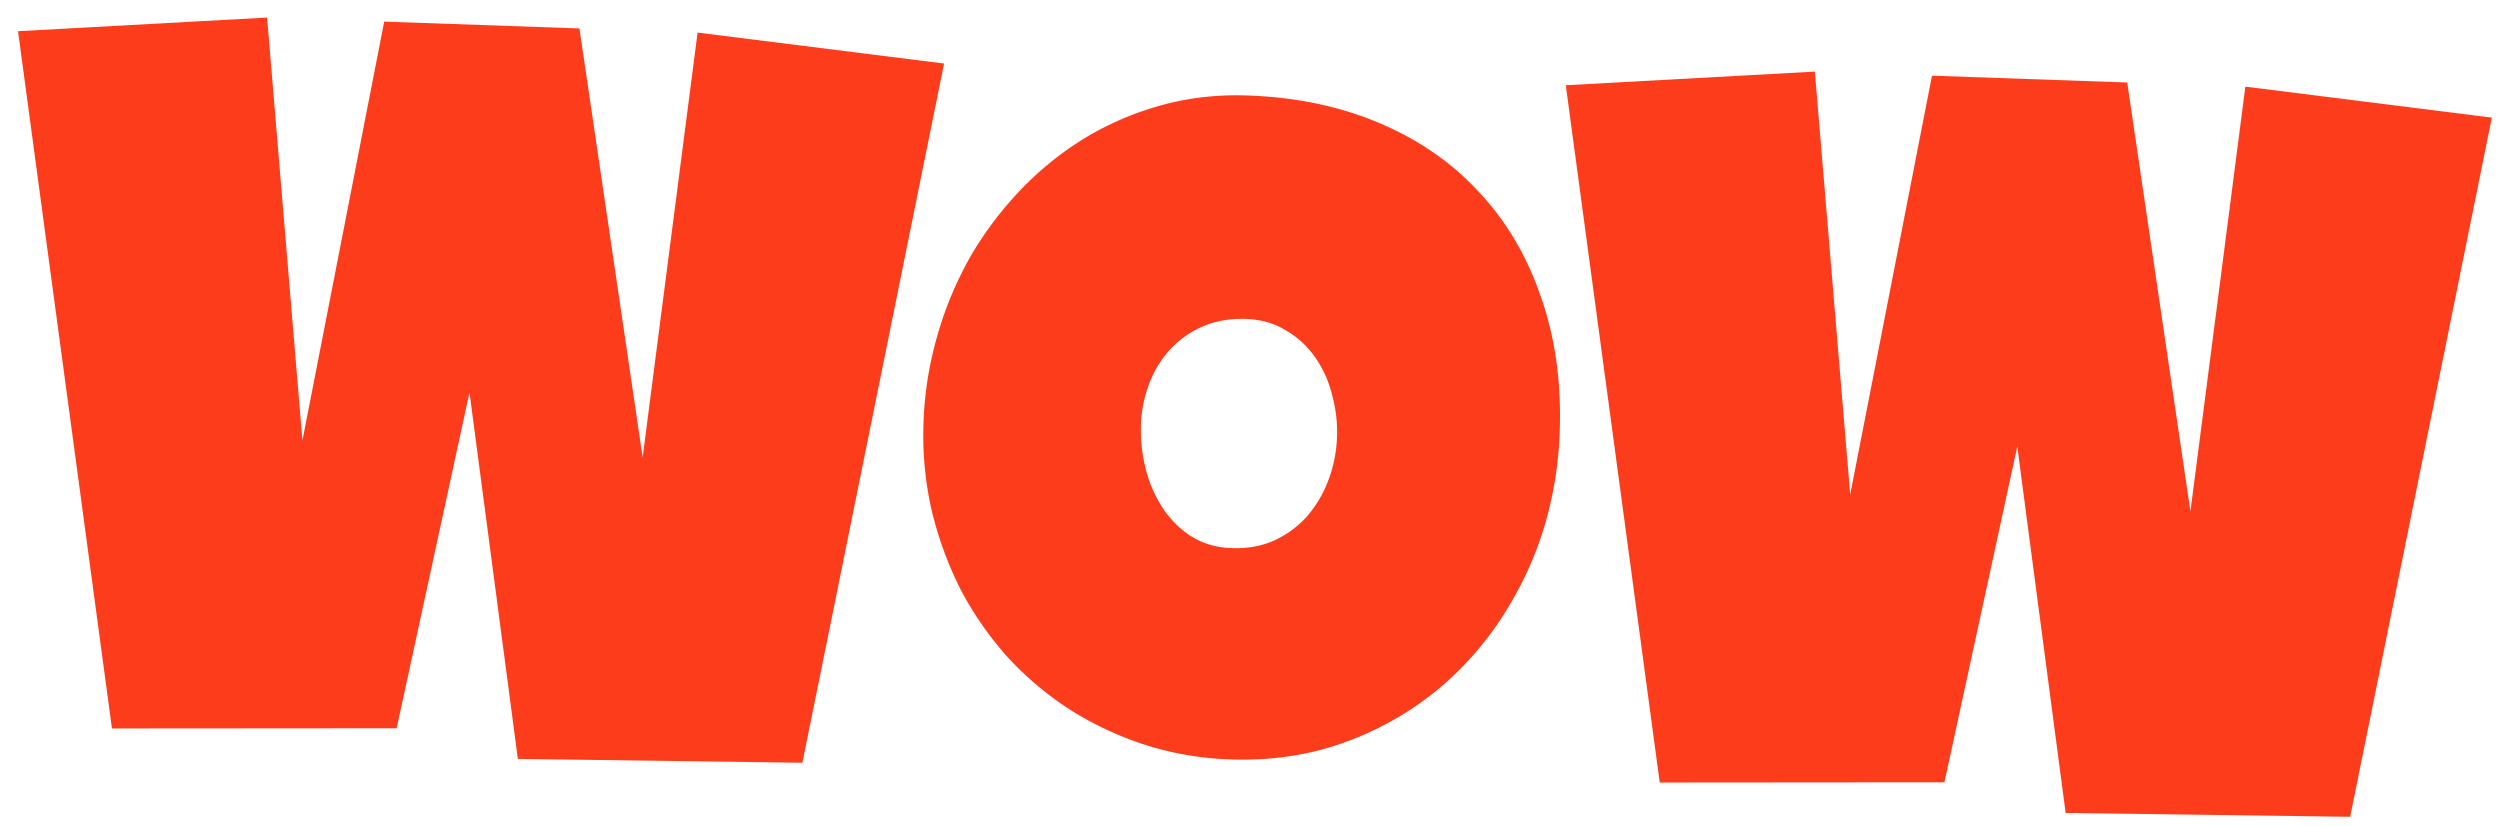
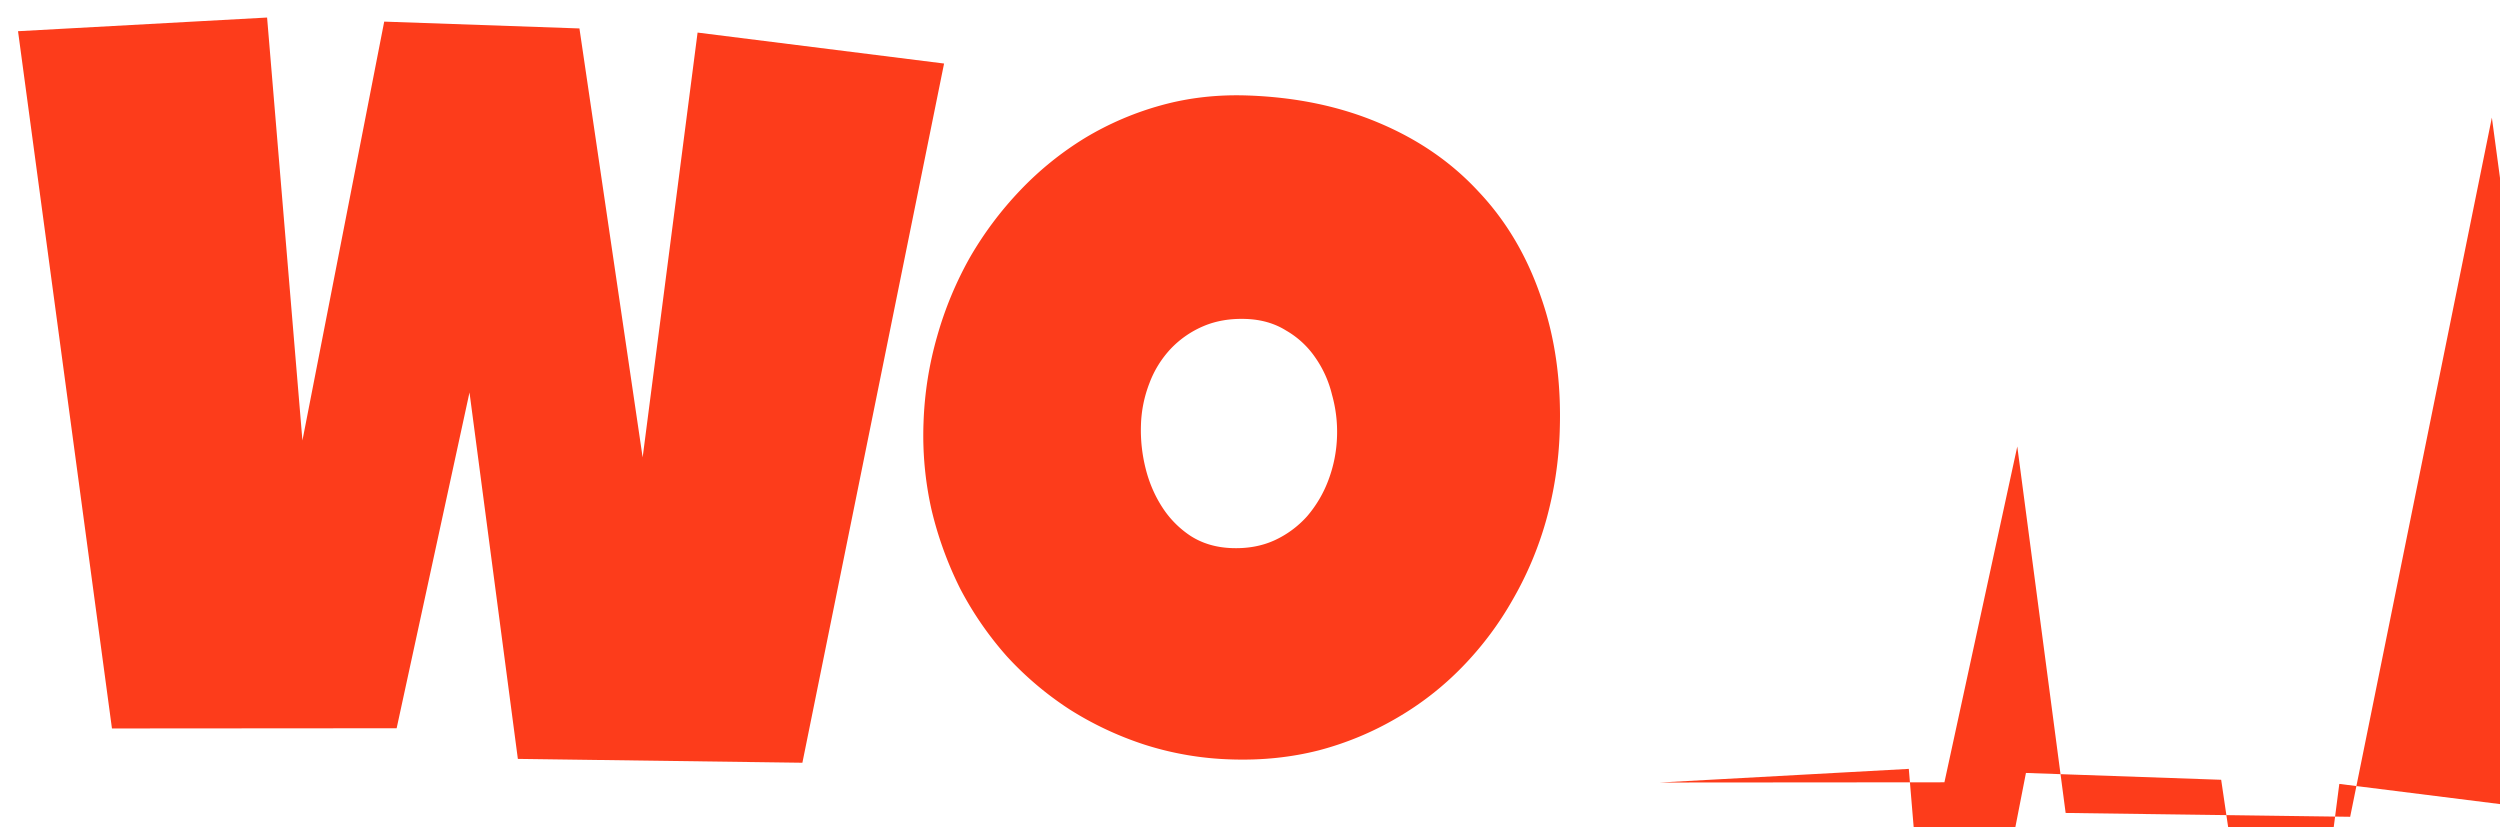
<svg xmlns="http://www.w3.org/2000/svg" width="133" height="44" fill="none">
-   <path d="m50.225 3.38-7.538 37.198-15.137-.205-2.573-19.495-3.876 17.865-15.145.011L.959 1.66l13.25-.727 1.88 22.5L20.44 1.15l10.386.363 3.363 22.82 2.922-22.6L50.225 3.38Zm32.752 19.577a20.007 20.007 0 0 1-.725 4.732 18.393 18.393 0 0 1-1.773 4.208 17.38 17.38 0 0 1-2.685 3.582 16.091 16.091 0 0 1-3.481 2.716 16.524 16.524 0 0 1-4.14 1.72c-1.488.381-3.058.543-4.71.485a16.682 16.682 0 0 1-4.558-.78 17.647 17.647 0 0 1-3.988-1.87 17.325 17.325 0 0 1-3.34-2.82 17.947 17.947 0 0 1-2.488-3.6 19.37 19.37 0 0 1-1.533-4.216 17.974 17.974 0 0 1-.424-4.636 18.89 18.89 0 0 1 .72-4.57 19.16 19.16 0 0 1 1.746-4.21 18.794 18.794 0 0 1 2.685-3.581 17.017 17.017 0 0 1 3.43-2.772 16.184 16.184 0 0 1 4.087-1.75c1.453-.4 2.98-.571 4.577-.515 2.574.09 4.904.576 6.988 1.46 2.102.884 3.873 2.108 5.311 3.672 1.457 1.546 2.556 3.405 3.298 5.575.76 2.152 1.095 4.542 1.003 7.17Zm-11.848.289a7.3 7.3 0 0 0-.268-2.253 5.836 5.836 0 0 0-.891-1.977 4.75 4.75 0 0 0-1.55-1.432c-.609-.382-1.322-.587-2.138-.616-.835-.029-1.586.098-2.253.381a5.182 5.182 0 0 0-1.749 1.21 5.471 5.471 0 0 0-1.13 1.825 6.667 6.667 0 0 0-.451 2.227 8.332 8.332 0 0 0 .24 2.28c.187.763.483 1.458.887 2.084a5.18 5.18 0 0 0 1.52 1.54c.626.4 1.356.615 2.19.644.835.03 1.586-.107 2.254-.408a5.282 5.282 0 0 0 1.752-1.29 6.38 6.38 0 0 0 1.134-1.933c.274-.73.425-1.49.453-2.282Zm61.438-16.99-7.538 37.197-15.137-.204-2.573-19.496-3.876 17.865-15.145.012L83.3 4.535l13.25-.726 1.881 22.499 4.351-22.282 10.386.363 3.363 22.82 2.922-22.6 13.114 1.647Z" fill="#FD3C1B" />
+   <path d="m50.225 3.38-7.538 37.198-15.137-.205-2.573-19.495-3.876 17.865-15.145.011L.959 1.66l13.25-.727 1.88 22.5L20.44 1.15l10.386.363 3.363 22.82 2.922-22.6L50.225 3.38Zm32.752 19.577a20.007 20.007 0 0 1-.725 4.732 18.393 18.393 0 0 1-1.773 4.208 17.38 17.38 0 0 1-2.685 3.582 16.091 16.091 0 0 1-3.481 2.716 16.524 16.524 0 0 1-4.14 1.72c-1.488.381-3.058.543-4.71.485a16.682 16.682 0 0 1-4.558-.78 17.647 17.647 0 0 1-3.988-1.87 17.325 17.325 0 0 1-3.34-2.82 17.947 17.947 0 0 1-2.488-3.6 19.37 19.37 0 0 1-1.533-4.216 17.974 17.974 0 0 1-.424-4.636 18.89 18.89 0 0 1 .72-4.57 19.16 19.16 0 0 1 1.746-4.21 18.794 18.794 0 0 1 2.685-3.581 17.017 17.017 0 0 1 3.43-2.772 16.184 16.184 0 0 1 4.087-1.75c1.453-.4 2.98-.571 4.577-.515 2.574.09 4.904.576 6.988 1.46 2.102.884 3.873 2.108 5.311 3.672 1.457 1.546 2.556 3.405 3.298 5.575.76 2.152 1.095 4.542 1.003 7.17Zm-11.848.289a7.3 7.3 0 0 0-.268-2.253 5.836 5.836 0 0 0-.891-1.977 4.75 4.75 0 0 0-1.55-1.432c-.609-.382-1.322-.587-2.138-.616-.835-.029-1.586.098-2.253.381a5.182 5.182 0 0 0-1.749 1.21 5.471 5.471 0 0 0-1.13 1.825 6.667 6.667 0 0 0-.451 2.227 8.332 8.332 0 0 0 .24 2.28c.187.763.483 1.458.887 2.084a5.18 5.18 0 0 0 1.52 1.54c.626.4 1.356.615 2.19.644.835.03 1.586-.107 2.254-.408a5.282 5.282 0 0 0 1.752-1.29 6.38 6.38 0 0 0 1.134-1.933c.274-.73.425-1.49.453-2.282Zm61.438-16.99-7.538 37.197-15.137-.204-2.573-19.496-3.876 17.865-15.145.012l13.25-.726 1.881 22.499 4.351-22.282 10.386.363 3.363 22.82 2.922-22.6 13.114 1.647Z" fill="#FD3C1B" />
</svg>